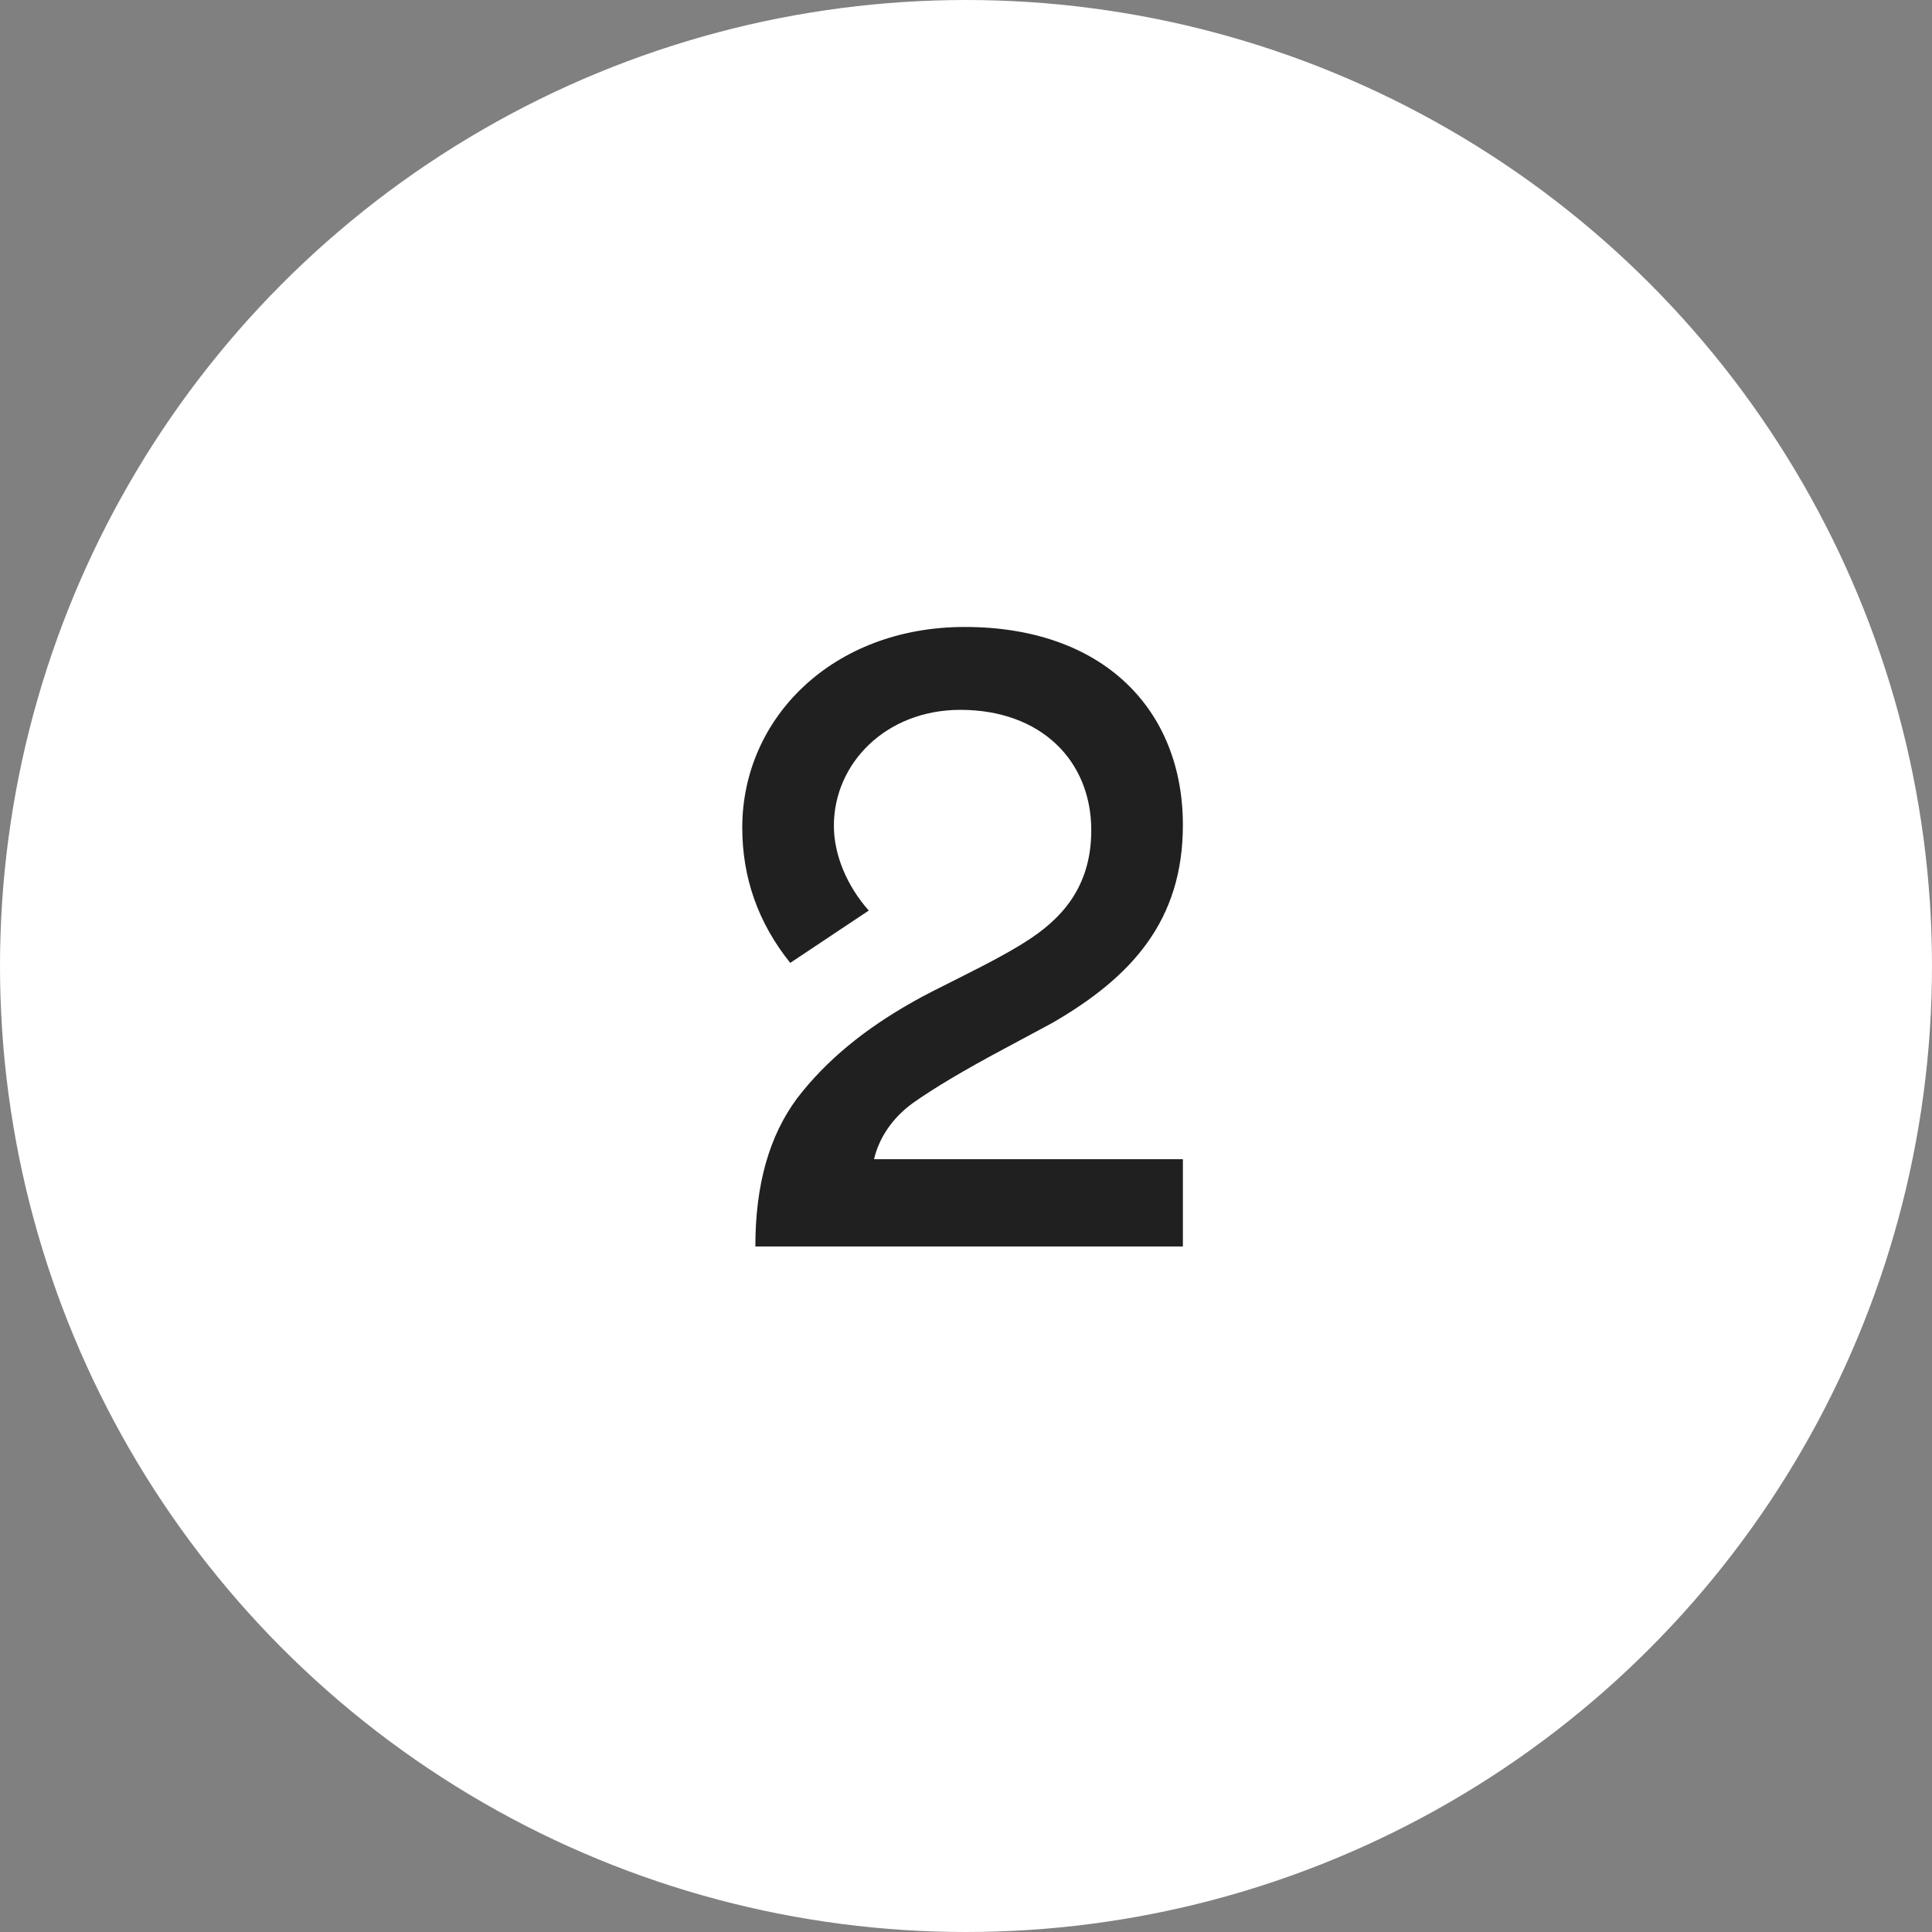
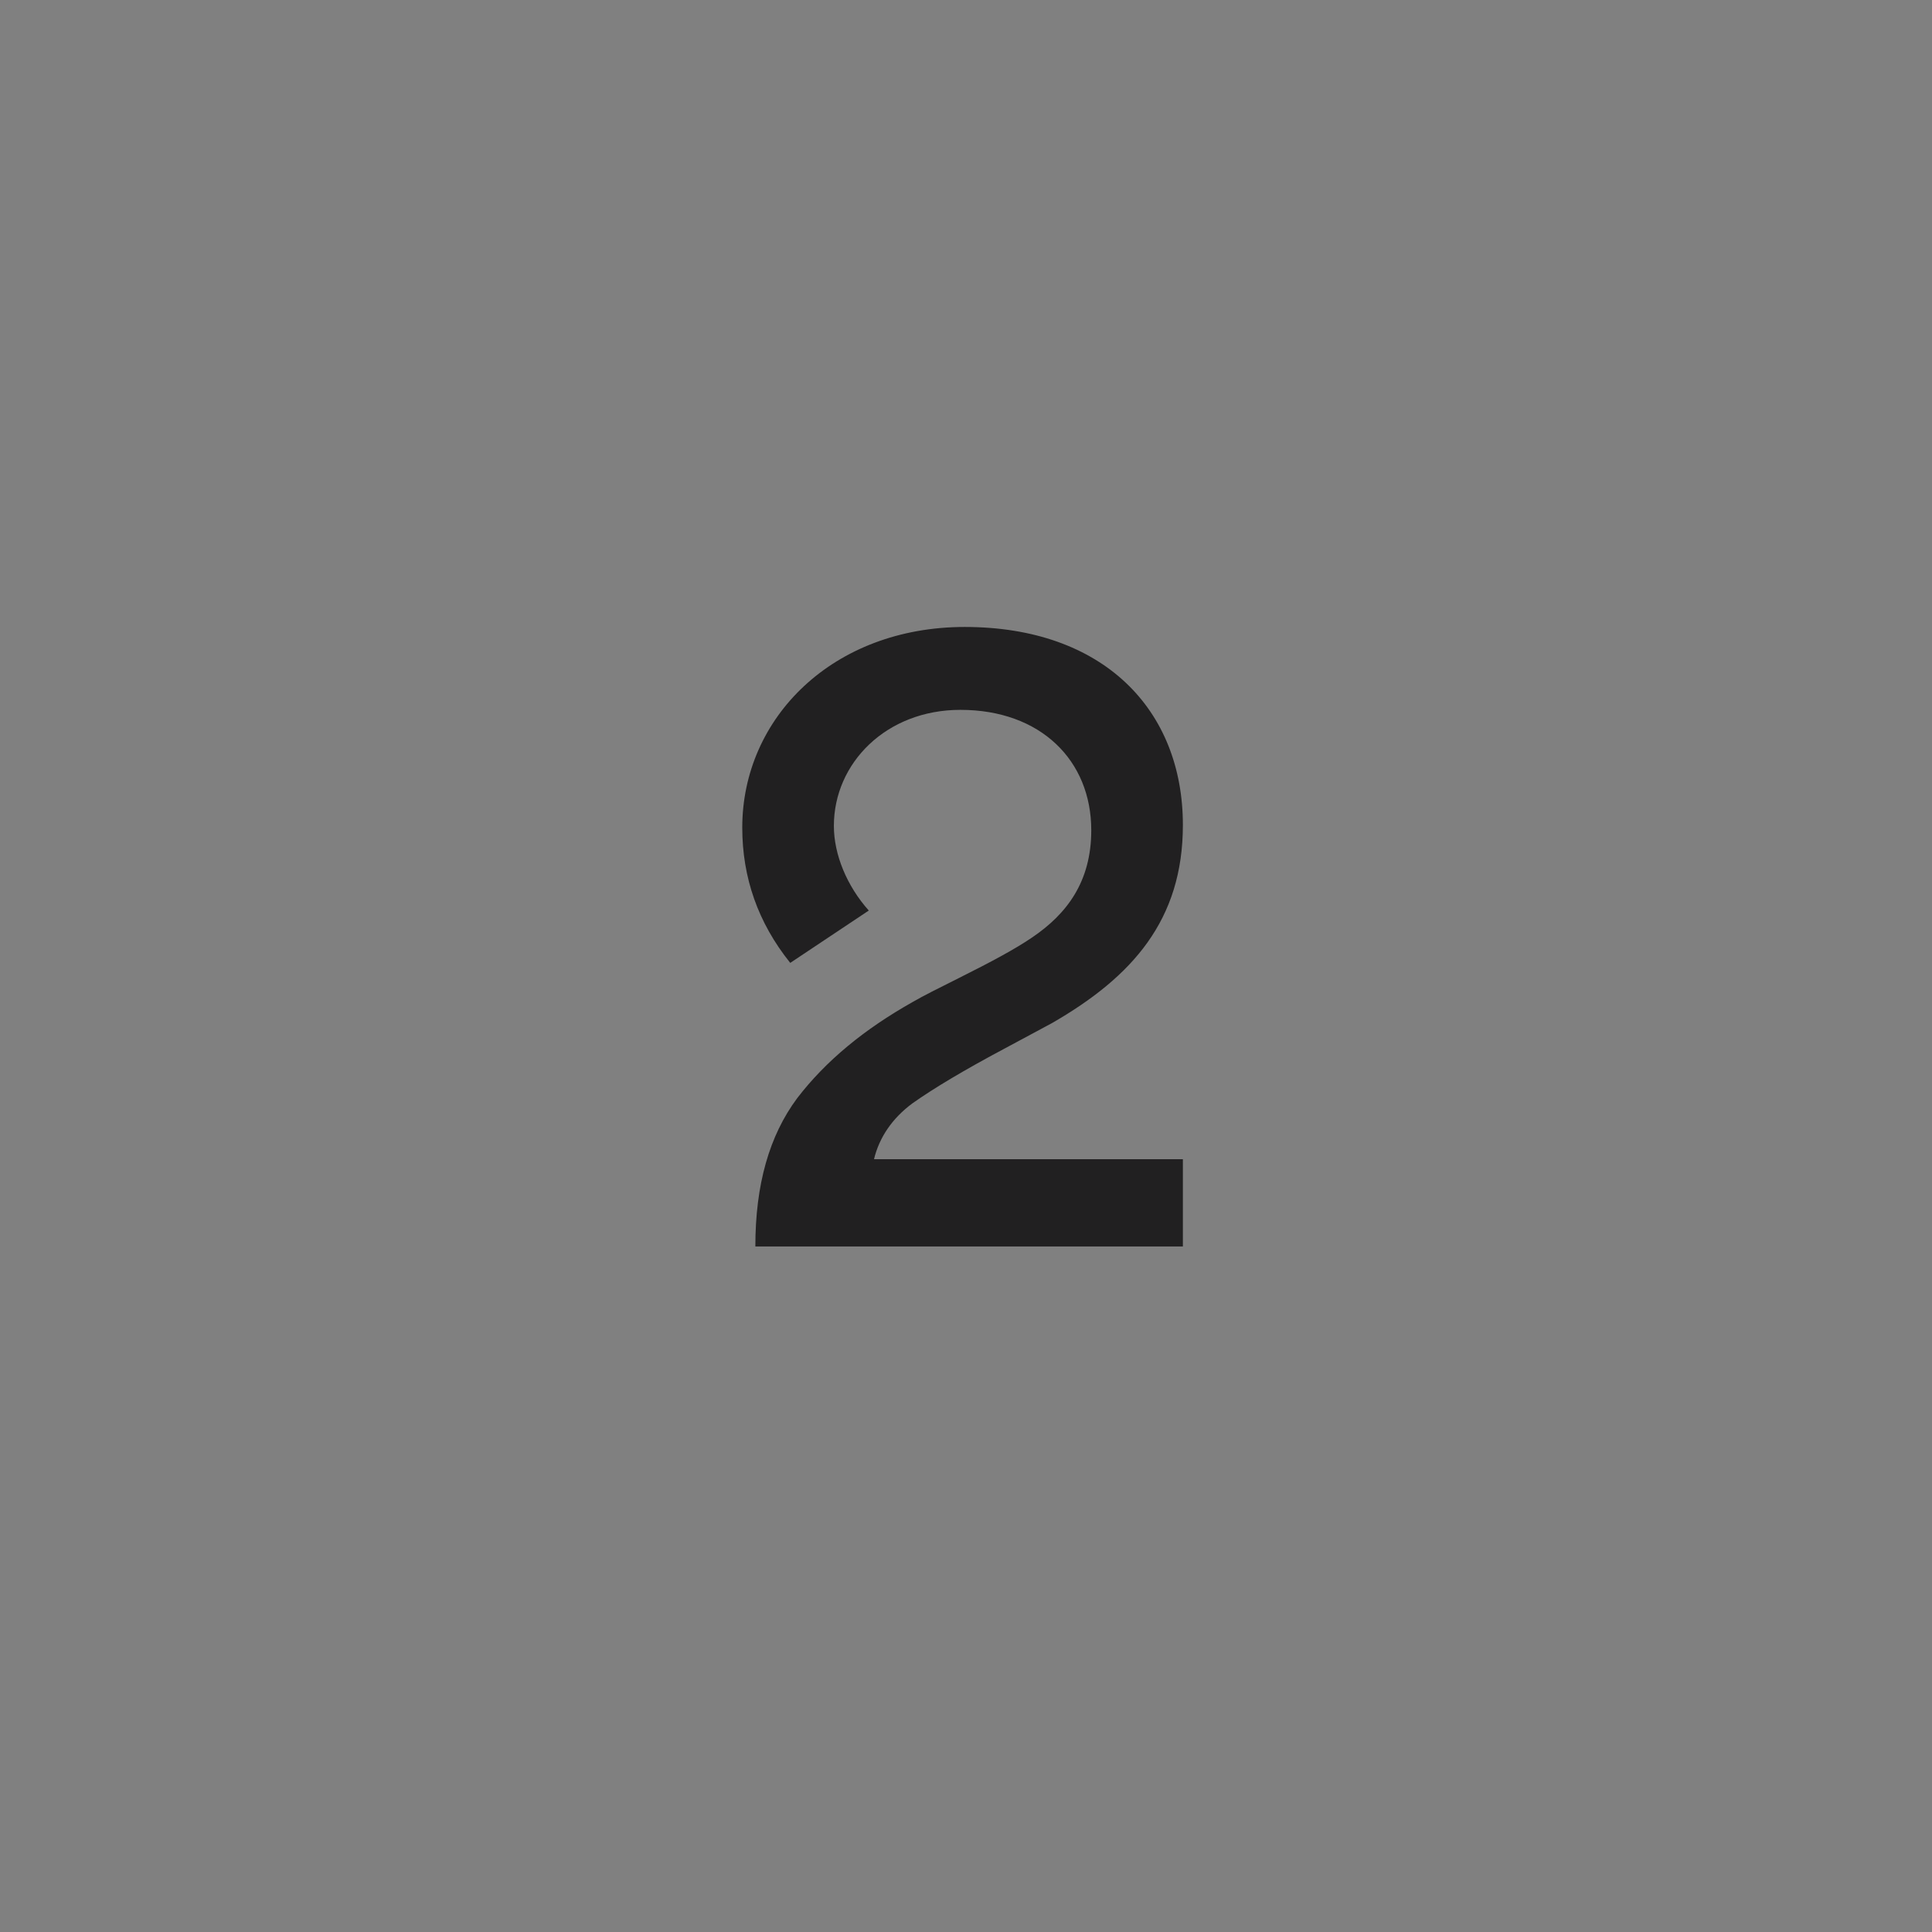
<svg xmlns="http://www.w3.org/2000/svg" width="31" height="31" viewBox="0 0 31 31" fill="none">
  <rect x="0" y="0" width="31" height="31" fill="#808080" stroke="none" />
-   <circle cx="15.5" cy="15.5" r="15.5" fill="white" />
  <path d="M14.64 16.08C14.808 15.982 15.06 15.856 15.396 15.688C15.9 15.436 16.292 15.226 16.558 15.044C17.118 14.666 17.51 14.148 17.51 13.322C17.51 12.202 16.698 11.39 15.41 11.39C14.22 11.39 13.38 12.244 13.38 13.252C13.38 13.714 13.59 14.218 13.94 14.61L12.68 15.45C12.162 14.806 11.91 14.078 11.91 13.28C11.91 11.516 13.366 10.06 15.48 10.06C17.706 10.06 18.98 11.39 18.98 13.238C18.98 14.764 18.168 15.674 16.88 16.416L16.124 16.822C15.466 17.172 14.976 17.466 14.64 17.704C14.318 17.942 14.108 18.25 14.024 18.6H18.98V20H12.12C12.12 19.006 12.344 18.222 12.792 17.62C13.254 17.018 13.87 16.514 14.64 16.08Z" fill="#212021" />
</svg>